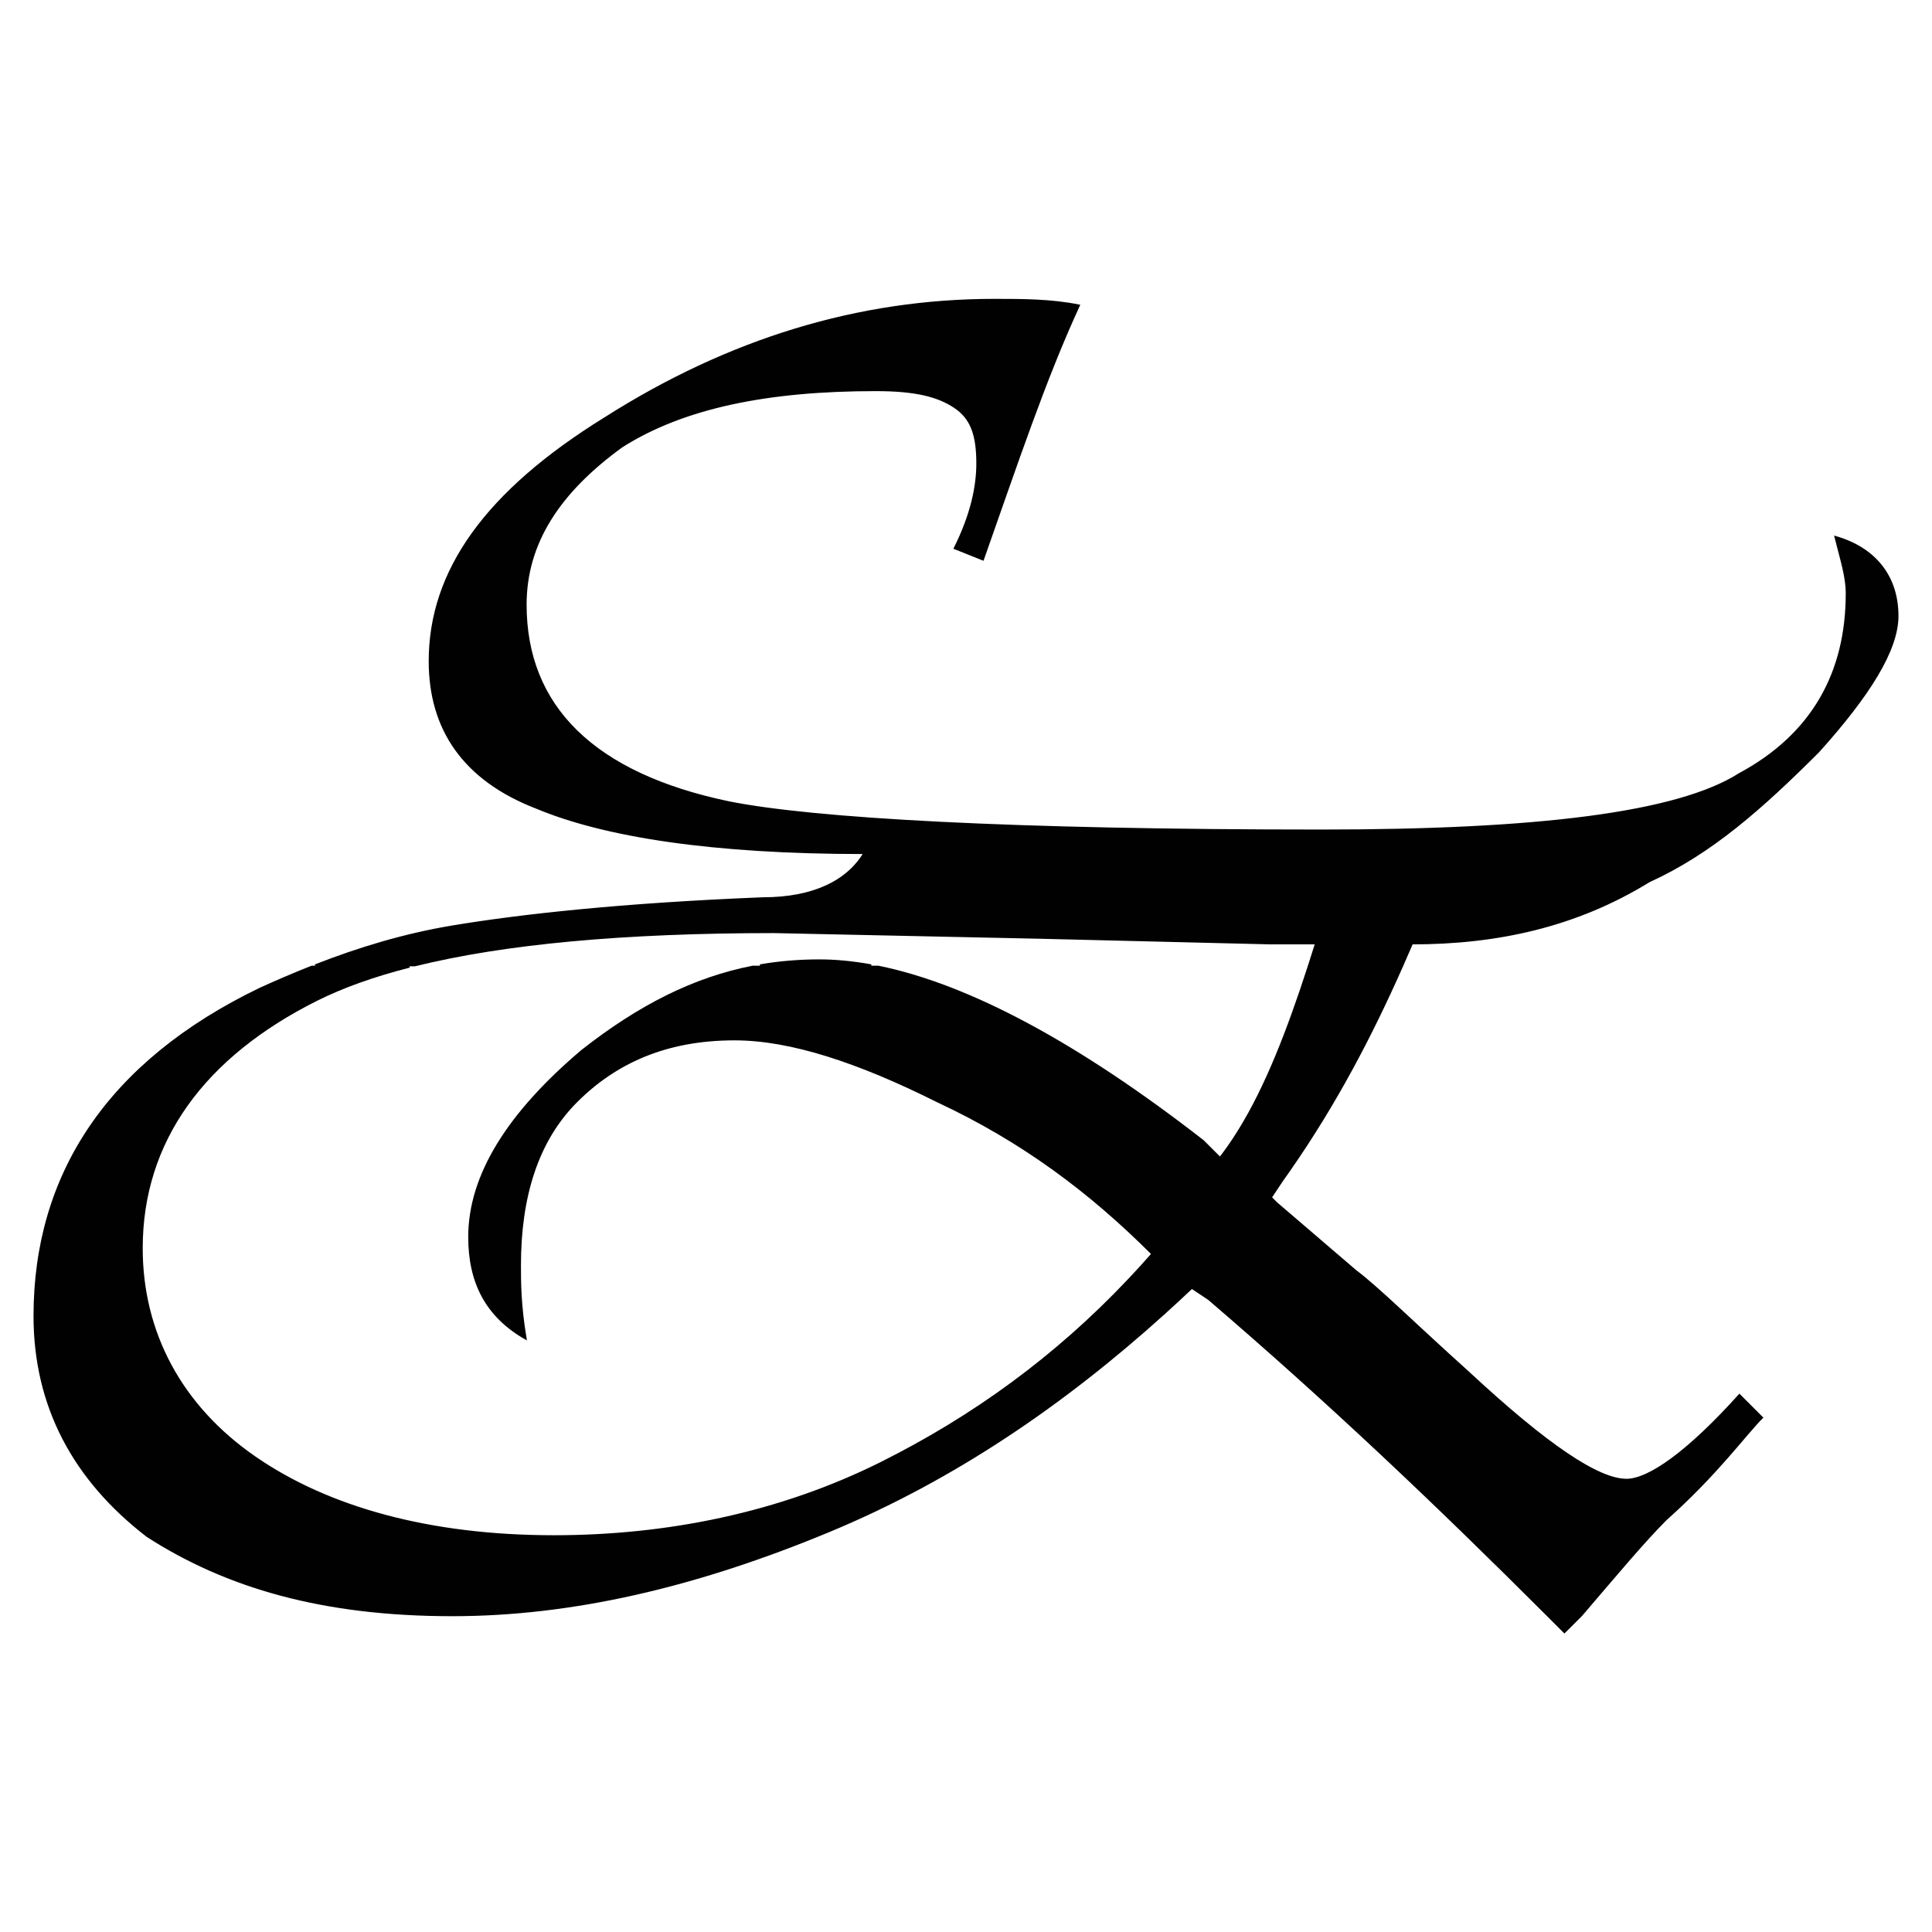
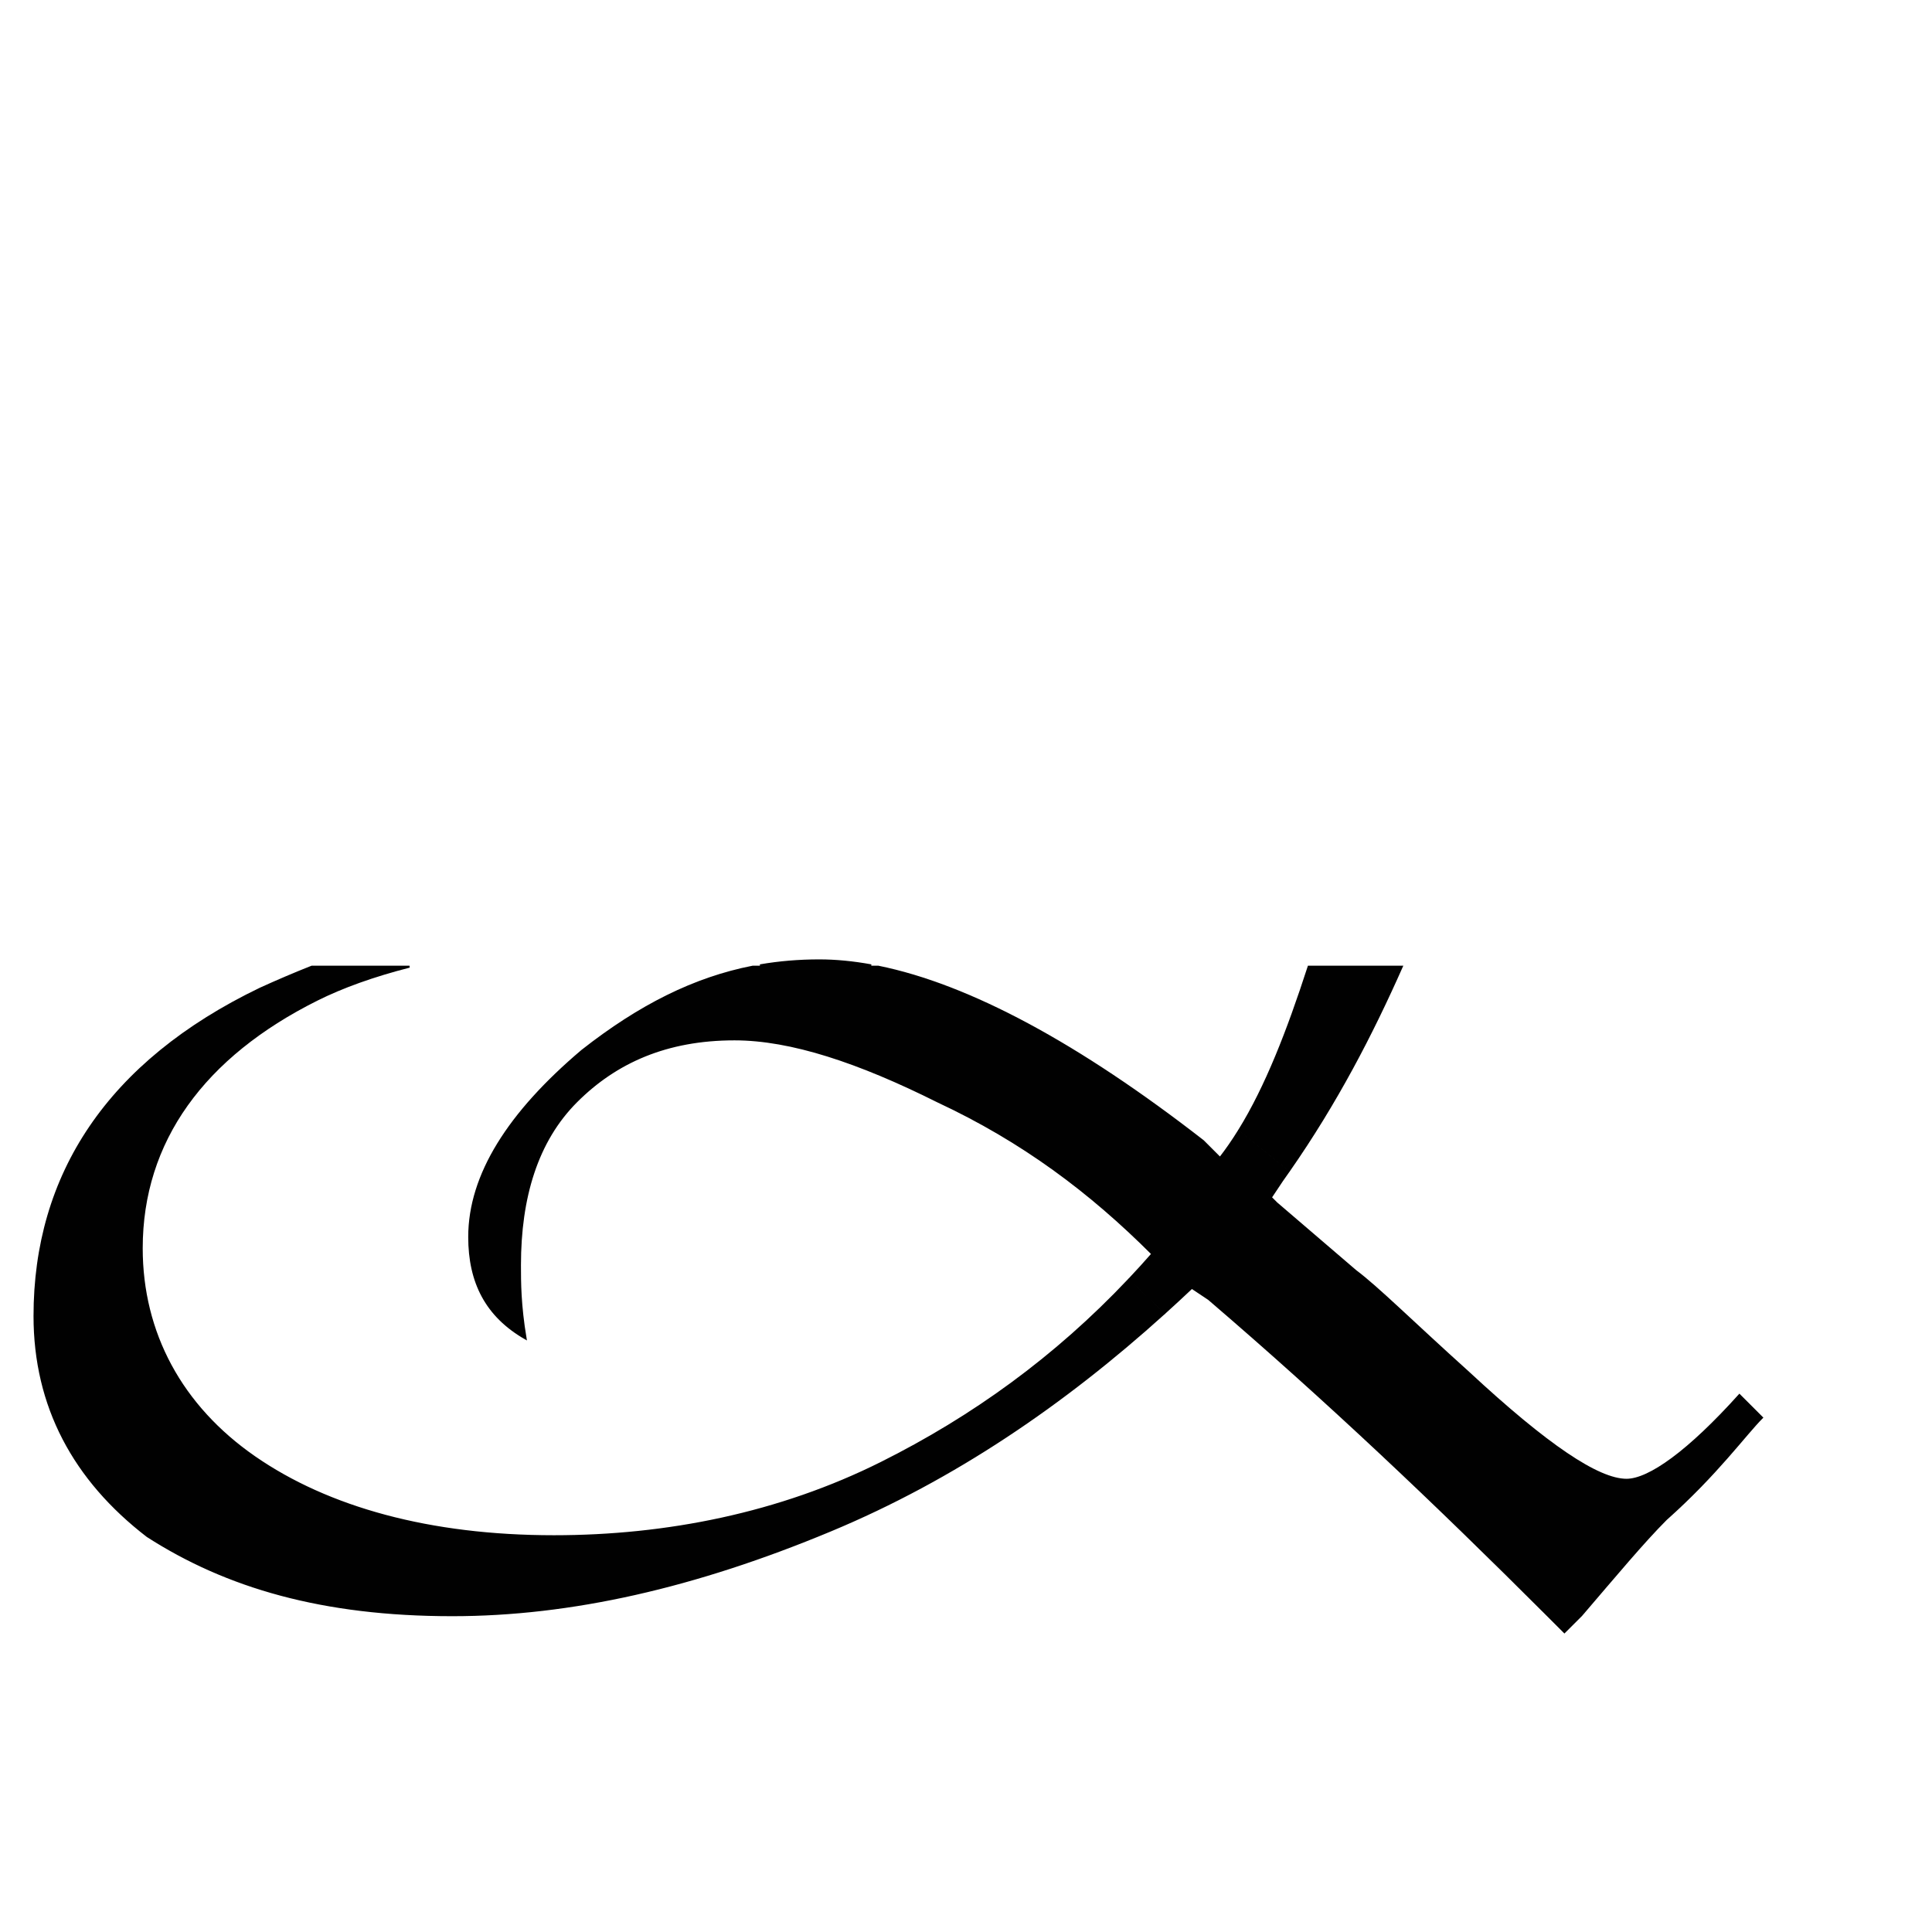
<svg xmlns="http://www.w3.org/2000/svg" version="1.1" id="Layer_1" x="0px" y="0px" width="500px" height="500px" viewBox="0 0 500 500" enable-background="new 0 0 500 500" xml:space="preserve">
  <g>
-     <path fill="#010101" stroke="#010101" stroke-width="0.5" d="M475.004,138.96c1.461,5.845,2.922,10.228,2.922,14.61   c0,20.455-8.768,36.527-27.762,46.754c-16.07,10.228-52.598,14.61-108.117,14.61c-80.357,0-131.496-2.922-153.411-7.305   c-35.066-7.306-52.599-24.839-52.599-51.137c0-16.072,8.766-29.222,24.838-40.91c16.071-10.228,37.987-14.61,65.748-14.61   c10.227,0,16.071,1.461,20.454,4.383c4.383,2.922,5.844,7.306,5.844,14.61c0,5.845-1.461,13.15-5.844,21.916l7.305,2.923   c8.768-24.839,16.072-46.754,24.838-65.748c-7.305-1.461-14.609-1.461-21.916-1.461c-35.065,0-68.668,10.228-100.813,30.682   c-30.682,18.994-45.292,39.449-45.292,62.826c0,17.533,8.766,30.682,27.76,37.987c17.533,7.306,45.293,11.688,84.742,11.688   c-4.385,7.306-13.15,11.688-26.3,11.688c-36.526,1.461-62.826,4.384-80.358,7.305c-12.381,2.064-24.032,5.589-35.47,10.053h25.813   c23.112-5.726,54.083-8.591,92.937-8.591l68.67,1.461l59.902,1.461h11.689c-0.6,1.92-1.201,3.808-1.803,5.669h24.166   c0.838-1.89,1.664-3.779,2.475-5.669c21.916,0,42.371-4.384,61.363-16.071c16.072-7.306,29.223-18.994,43.832-33.604   c13.15-14.61,20.455-26.3,20.455-35.065C491.074,149.188,485.23,141.882,475.004,138.96z" />
    <path fill="#010101" stroke="#010101" stroke-width="0.5" d="M196.692,249.825h28.774c-4.674-0.85-9.162-1.286-13.454-1.286   C206.757,248.539,201.671,248.965,196.692,249.825z" />
    <path fill="#010101" stroke="#010101" stroke-width="0.5" d="M362.793,250.176H338.67c-5.438,16.774-11.018,31.063-17.932,42.271   l12.938,10.432C345.902,285.312,354.994,267.743,362.793,250.176z" />
    <path fill="#010101" stroke="#010101" stroke-width="0.5" d="M228.083,378.573c-26.299,13.149-55.52,18.994-84.741,18.994   c-32.143,0-58.442-7.305-77.436-20.455c-18.994-13.149-29.221-32.144-29.221-54.06c0-27.76,16.072-49.676,45.293-64.286   c6.685-3.342,14.689-6.204,24.001-8.591H80.681c-4.458,1.76-8.886,3.656-13.313,5.669c-39.449,18.993-58.442,48.215-58.442,84.74   c0,23.378,10.228,42.372,29.221,56.982c20.455,13.149,45.292,20.455,78.897,20.455c30.682,0,62.825-7.306,97.89-21.917   c32.049-13.353,60.433-32.812,86.275-56.138l-9.129-8.714C273.123,351.302,251.791,366.72,228.083,378.573z" />
    <path fill="#010101" stroke="#010101" stroke-width="0.5" d="M420.943,382.957c-7.305,0-20.455-8.767-40.908-27.761   c-14.611-13.149-23.377-21.916-29.223-26.299l-20.455-17.533l-1.461-1.461l2.922-4.383c0.561-0.785,1.105-1.569,1.654-2.354   l-12.922-10.421c-1.531,2.462-3.127,4.775-4.803,6.931l-4.385-4.384c-32.168-25.021-60.45-40.32-84.054-45.117h-32.52   c-15.07,2.961-29.218,10.015-44.142,21.74c-18.994,16.072-29.221,32.144-29.221,48.215c0,11.688,4.383,20.454,14.61,26.3   c-1.461-8.768-1.461-14.611-1.461-18.994c0-17.533,4.383-32.144,14.611-42.371s23.377-16.071,40.909-16.071   c14.611,0,32.144,5.844,52.599,16.071c21.917,10.228,39.448,23.377,55.52,39.449c-1.938,2.215-3.902,4.375-5.891,6.486l9.145,8.73   c2.346-2.12,4.67-4.27,6.975-6.451l4.383,2.923c30.682,26.299,58.441,52.598,87.662,81.819l4.383,4.382l4.385-4.382   c8.766-10.228,16.07-18.994,21.916-24.839c13.148-11.688,20.453-21.916,24.838-26.299l-5.846-5.845   C437.016,375.651,426.787,382.957,420.943,382.957z" />
  </g>
</svg>